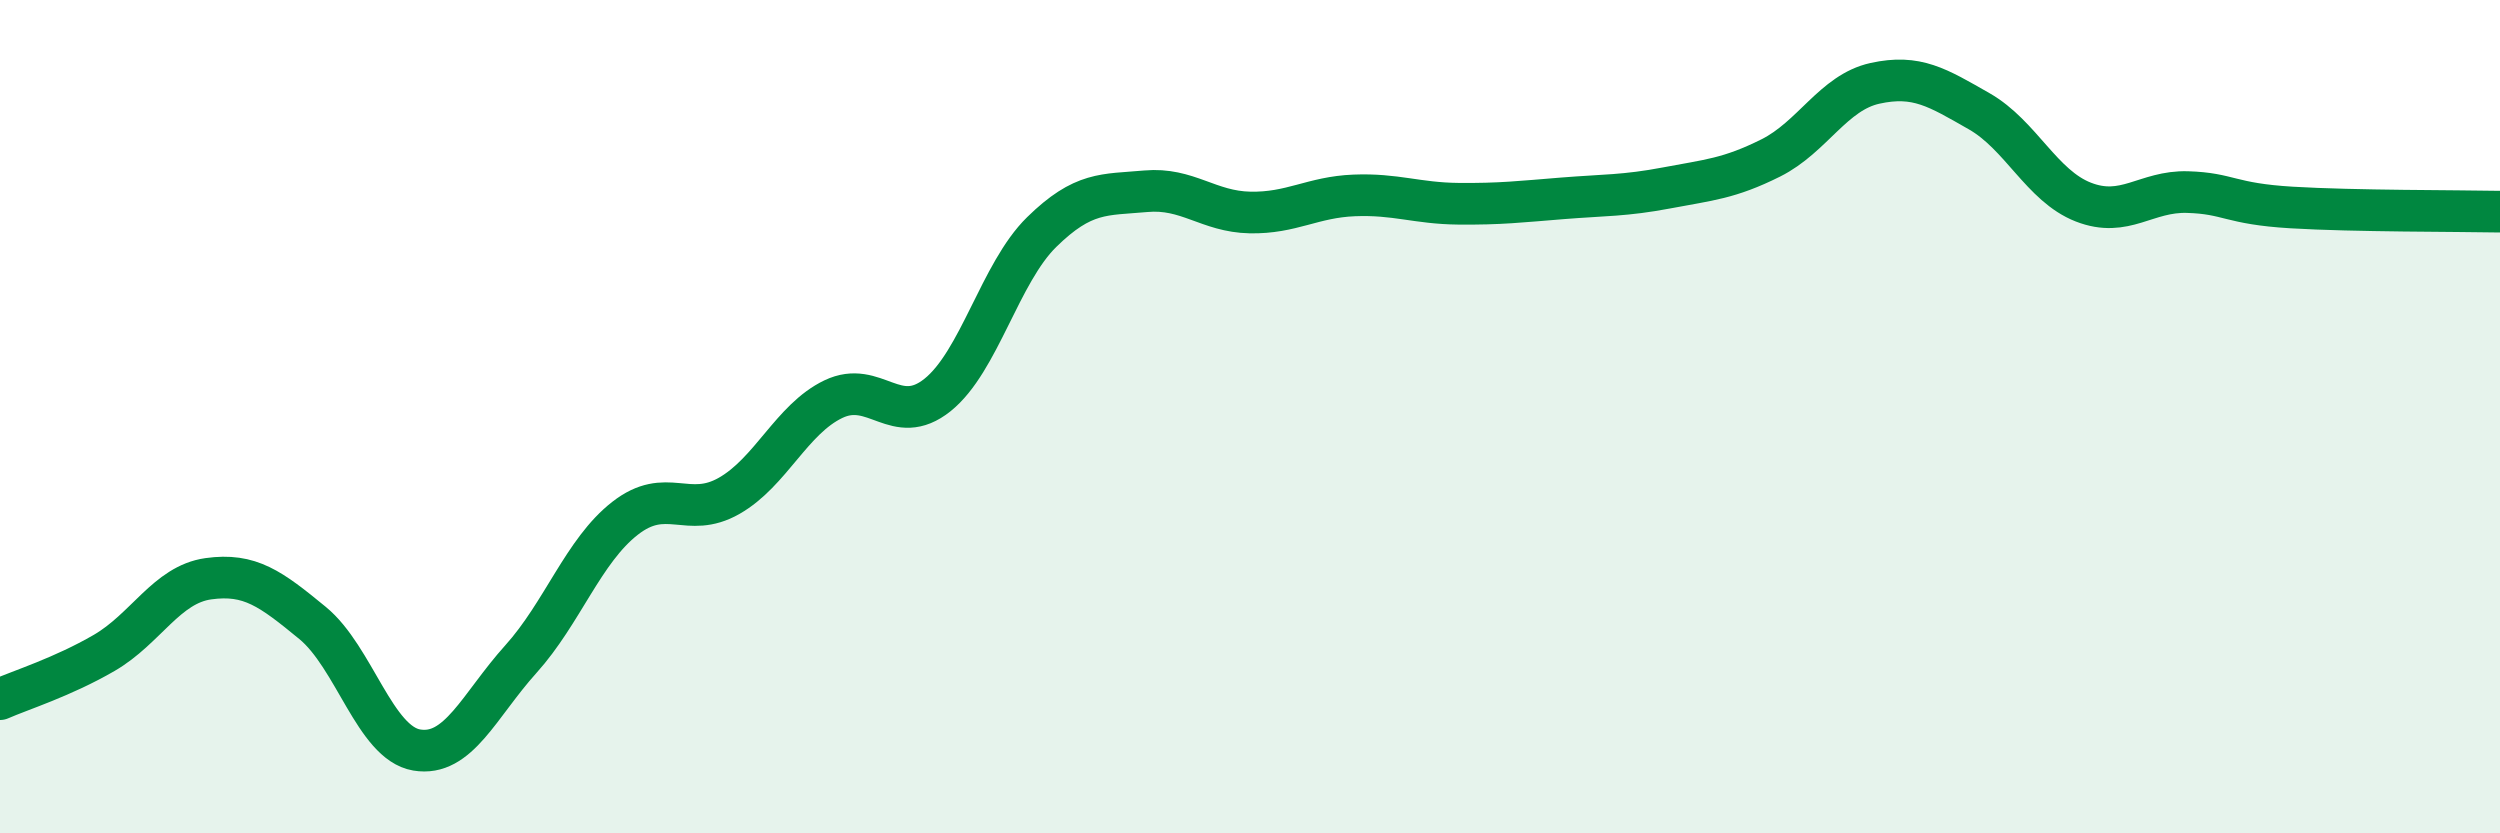
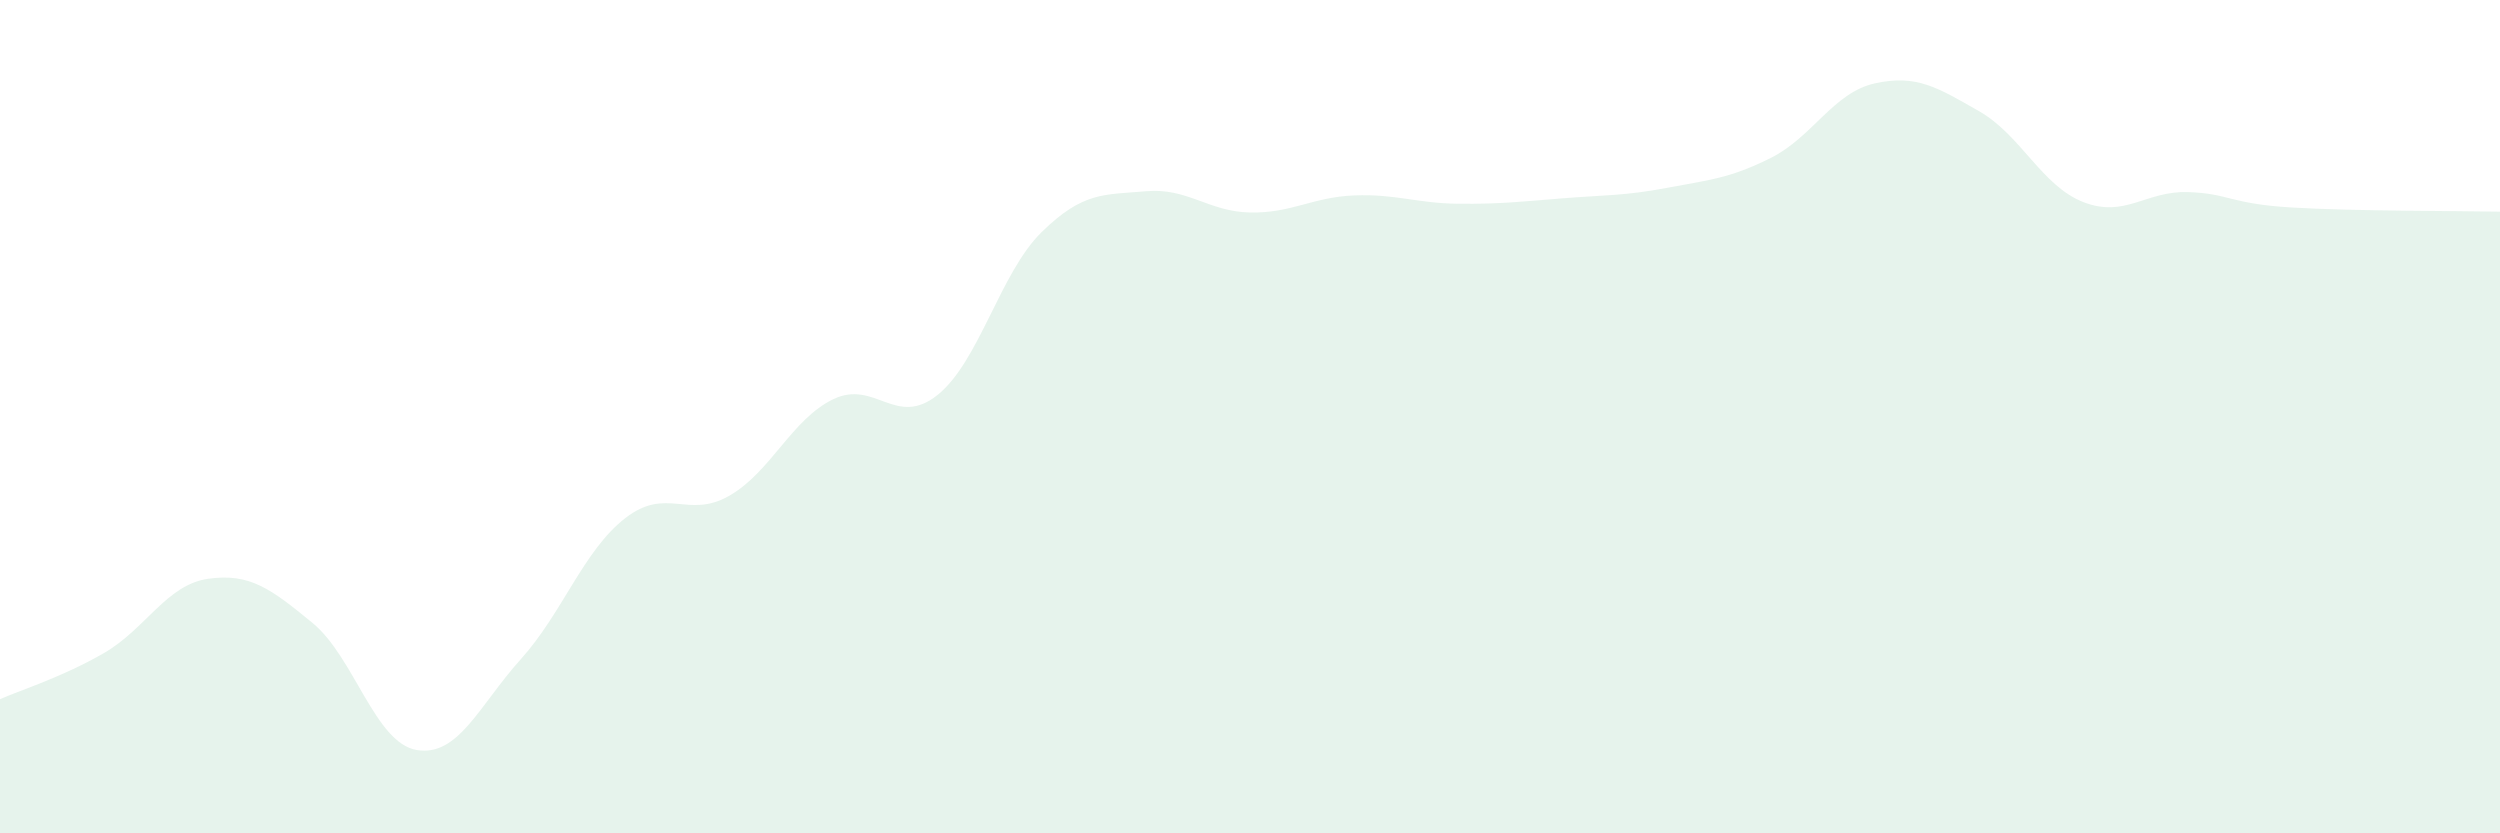
<svg xmlns="http://www.w3.org/2000/svg" width="60" height="20" viewBox="0 0 60 20">
  <path d="M 0,16.78 C 0.5,16.56 1.5,16.25 2.5,15.67 C 3.5,15.09 4,14.03 5,13.89 C 6,13.75 6.5,14.13 7.5,14.95 C 8.5,15.77 9,17.83 10,18 C 11,18.17 11.5,16.93 12.5,15.82 C 13.5,14.71 14,13.22 15,12.44 C 16,11.66 16.5,12.47 17.5,11.9 C 18.5,11.33 19,10.06 20,9.58 C 21,9.1 21.5,10.28 22.5,9.48 C 23.5,8.68 24,6.55 25,5.57 C 26,4.59 26.5,4.68 27.5,4.59 C 28.5,4.5 29,5.08 30,5.1 C 31,5.12 31.5,4.73 32.5,4.69 C 33.5,4.65 34,4.88 35,4.89 C 36,4.9 36.5,4.84 37.5,4.76 C 38.5,4.68 39,4.7 40,4.51 C 41,4.32 41.5,4.29 42.5,3.79 C 43.5,3.29 44,2.22 45,2 C 46,1.78 46.5,2.1 47.5,2.67 C 48.5,3.24 49,4.46 50,4.85 C 51,5.24 51.5,4.58 52.5,4.61 C 53.5,4.64 53.5,4.89 55,4.98 C 56.5,5.07 59,5.06 60,5.08L60 20L0 20Z" fill="#008740" opacity="0.1" stroke-linecap="round" stroke-linejoin="round" />
-   <path d="M 0,16.78 C 0.5,16.56 1.5,16.25 2.5,15.67 C 3.5,15.09 4,14.03 5,13.89 C 6,13.75 6.5,14.13 7.5,14.95 C 8.5,15.77 9,17.83 10,18 C 11,18.17 11.5,16.93 12.5,15.82 C 13.5,14.71 14,13.22 15,12.44 C 16,11.66 16.5,12.47 17.5,11.9 C 18.5,11.33 19,10.06 20,9.58 C 21,9.1 21.5,10.28 22.5,9.48 C 23.5,8.68 24,6.55 25,5.57 C 26,4.59 26.5,4.68 27.5,4.59 C 28.5,4.5 29,5.08 30,5.1 C 31,5.12 31.5,4.73 32.5,4.69 C 33.5,4.65 34,4.88 35,4.89 C 36,4.9 36.5,4.84 37.5,4.76 C 38.5,4.68 39,4.7 40,4.51 C 41,4.32 41.5,4.29 42.5,3.79 C 43.5,3.29 44,2.22 45,2 C 46,1.78 46.5,2.1 47.5,2.67 C 48.5,3.24 49,4.46 50,4.85 C 51,5.24 51.5,4.58 52.5,4.61 C 53.5,4.64 53.5,4.89 55,4.98 C 56.5,5.07 59,5.06 60,5.08" stroke="#008740" stroke-width="1" fill="none" stroke-linecap="round" stroke-linejoin="round" />
</svg>